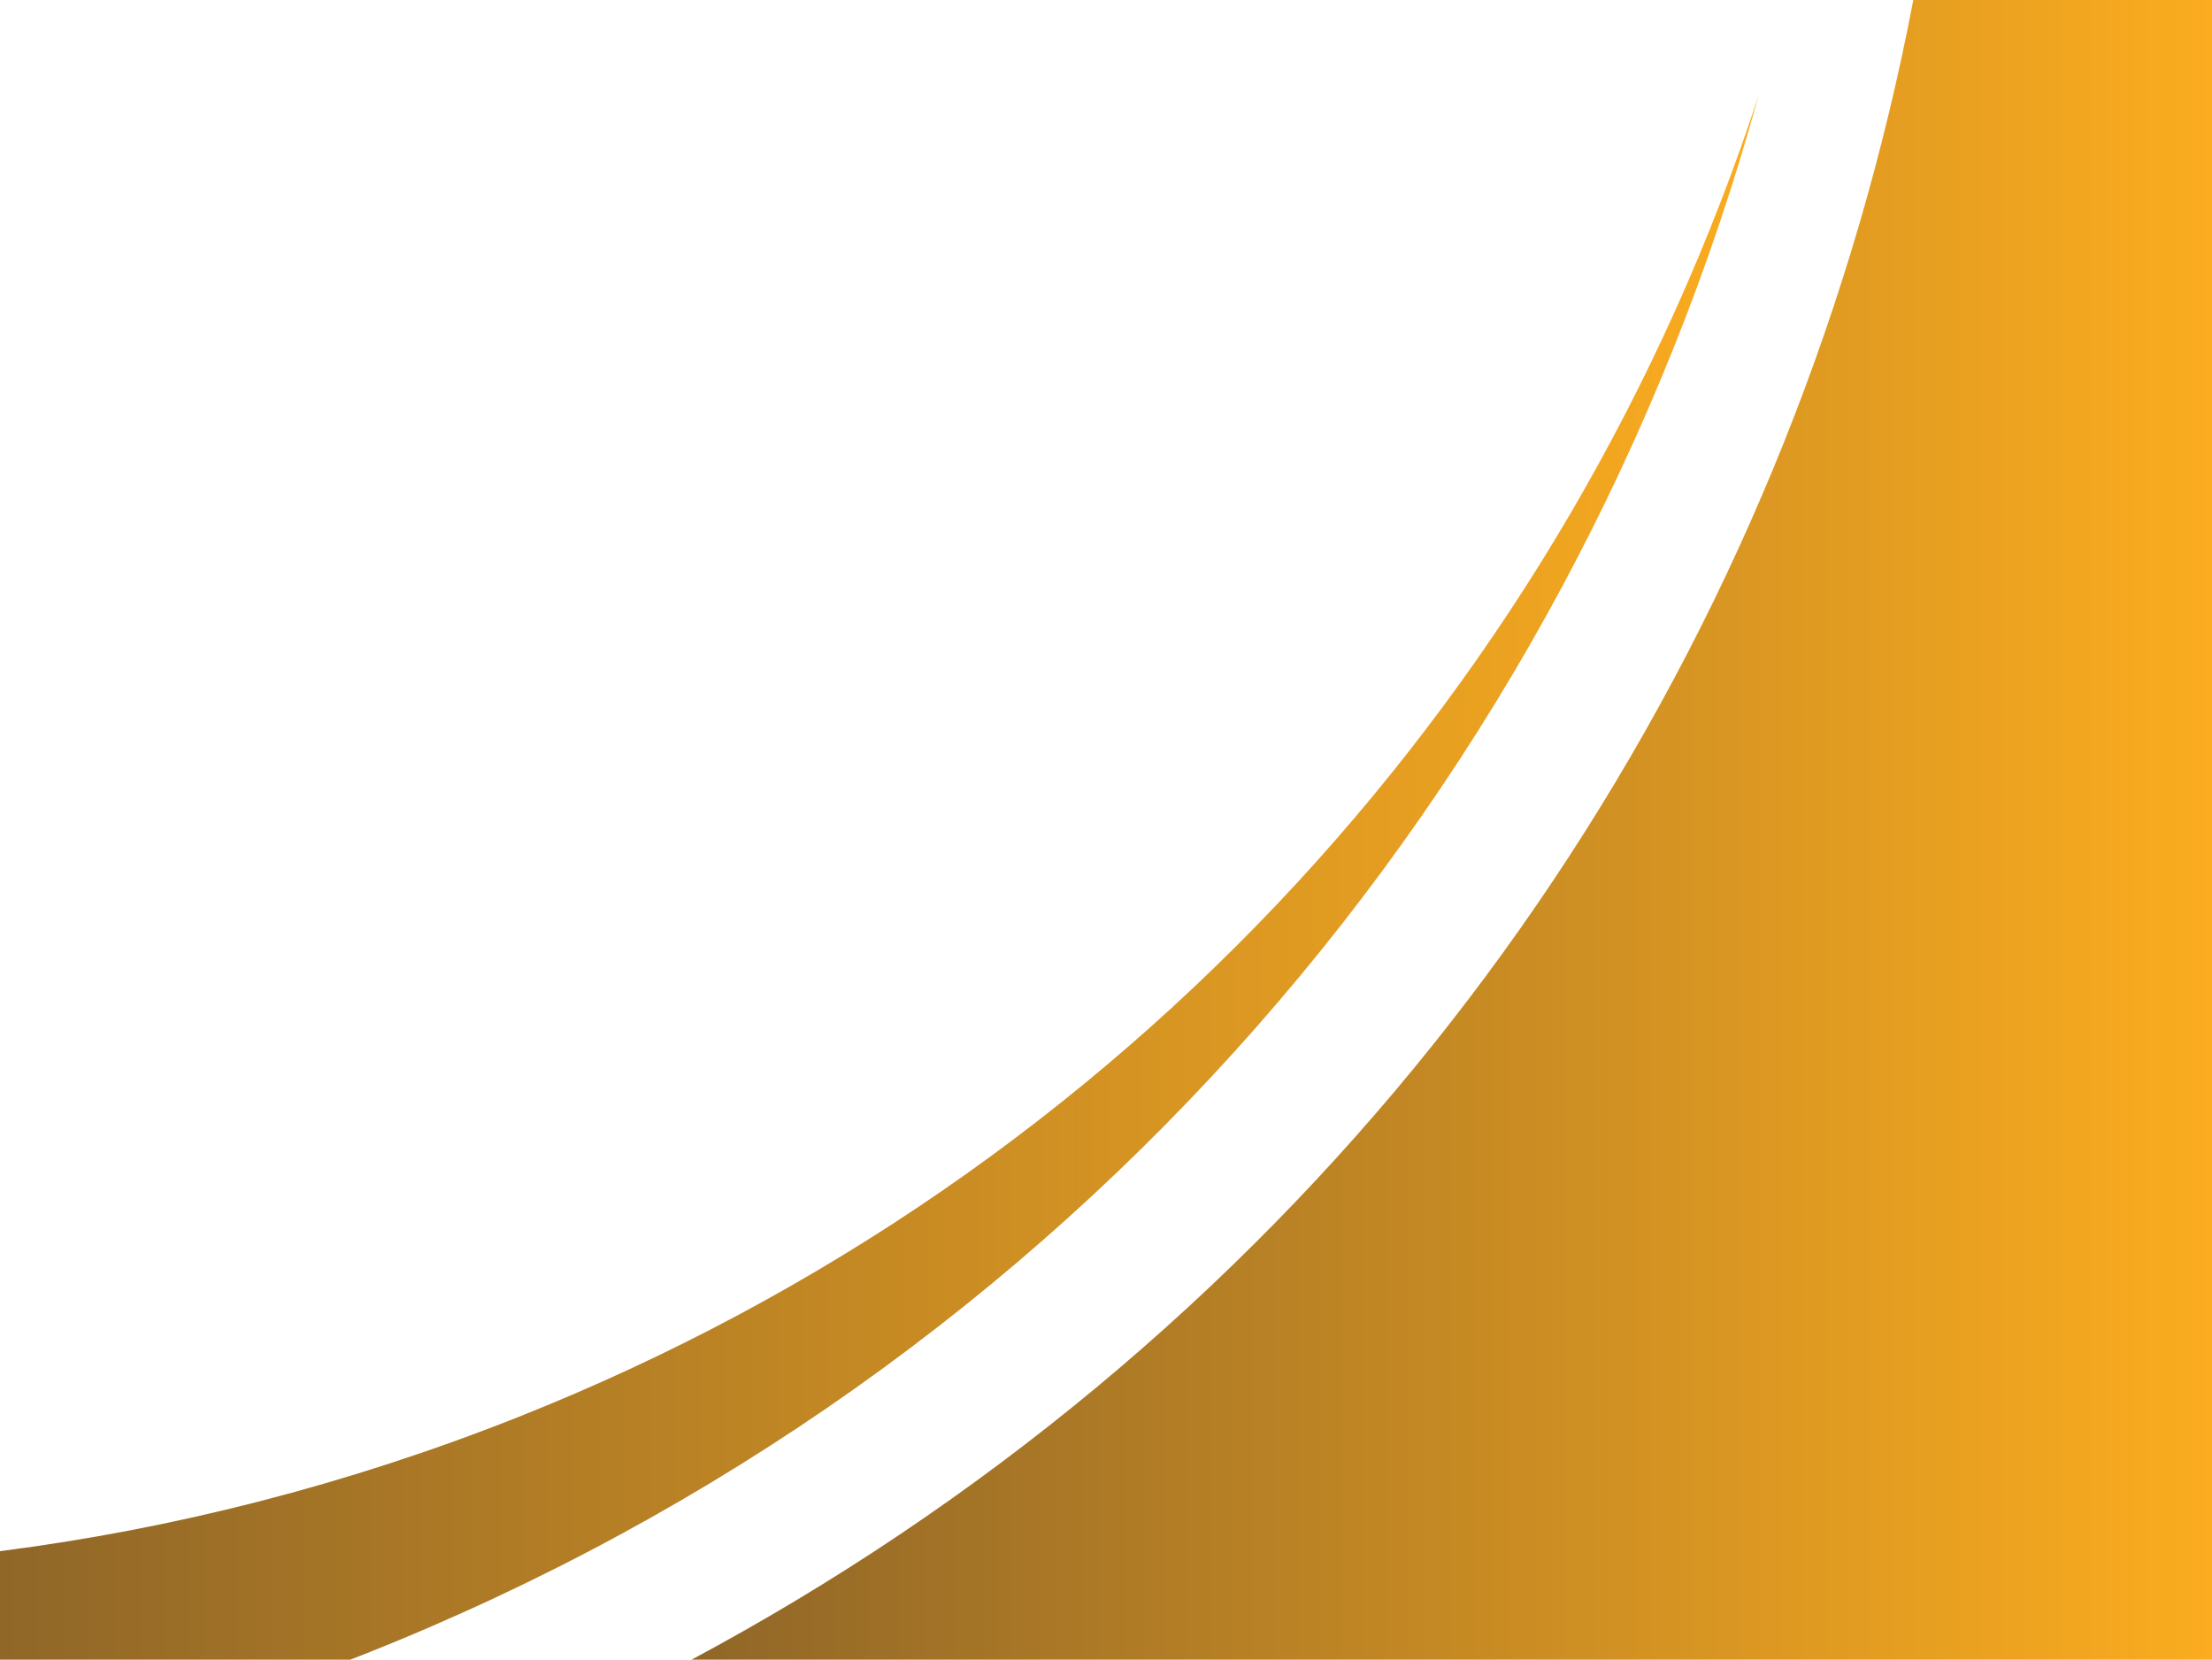
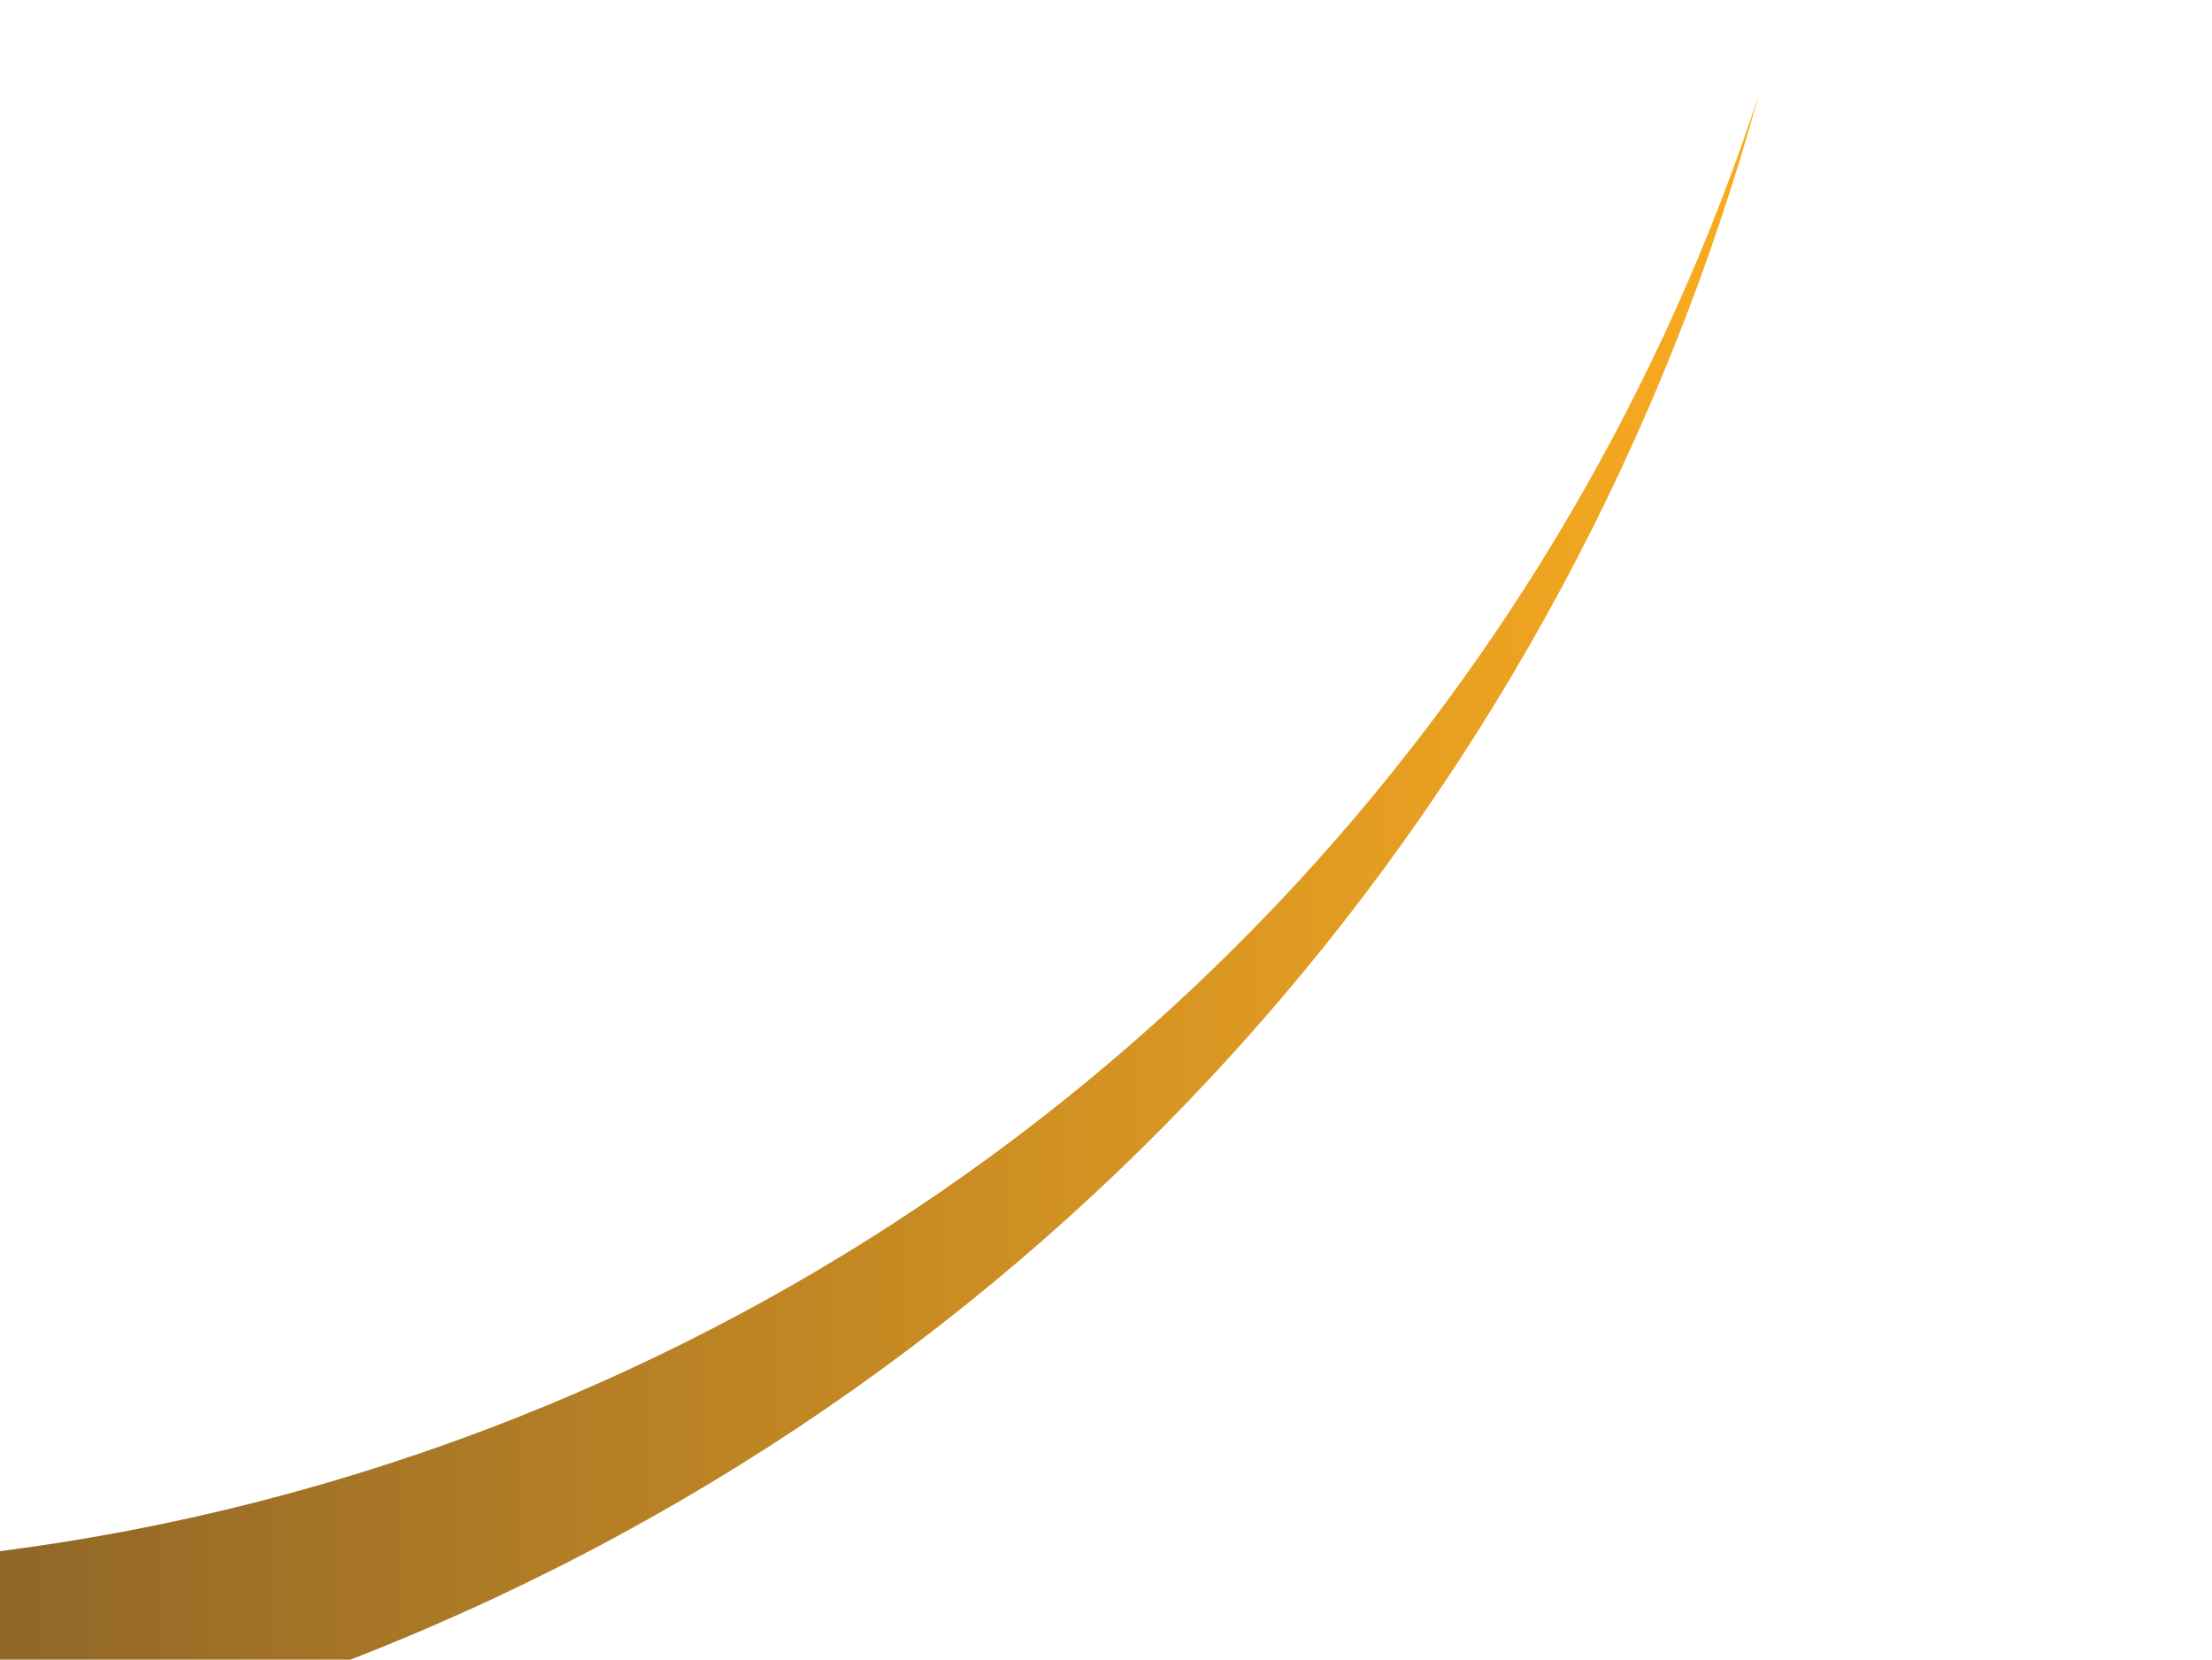
<svg xmlns="http://www.w3.org/2000/svg" version="1.1" id="graphics" x="0px" y="0px" viewBox="0 0 1507 1130.6" style="enable-background:new 0 0 1507 1130.6;" xml:space="preserve">
  <style type="text/css">
	.st0{fill:url(#SVGID_1_);}
	.st1{fill:url(#SVGID_00000067230983382575870660000015039550476852087424_);}
</style>
  <g>
    <linearGradient id="SVGID_1_" gradientUnits="userSpaceOnUse" x1="0" y1="332.791" x2="1198.1" y2="332.791" gradientTransform="matrix(1 0 0 -1 0 930.591)">
      <stop offset="0" style="stop-color:#906728" />
      <stop offset="1" style="stop-color:#FBAC1F" />
    </linearGradient>
    <path class="st0" d="M1198.1,65c-129.7,396.5-428,735.1-846.2,900.8C236.2,1011.6,118,1041.6,0,1056.7v73.9h238.7   c3-1.2,6-2.3,9-3.5C732.2,935.2,1069.9,531.6,1198.1,65z" />
    <linearGradient id="SVGID_00000001622587279966718930000016176752626185305265_" gradientUnits="userSpaceOnUse" x1="471.2" y1="365.291" x2="1507" y2="365.291" gradientTransform="matrix(1 0 0 -1 0 930.591)">
      <stop offset="0" style="stop-color:#906728" />
      <stop offset="1" style="stop-color:#FBAC1F" />
    </linearGradient>
-     <path style="fill:url(#SVGID_00000001622587279966718930000016176752626185305265_);" d="M1503.1,0h-199.6   C1225,411.7,988.4,793.2,613.1,1045.3c-46.3,31.1-93.7,59.5-141.9,85.3H874h180.8H1507V124.9V0H1503.1z" />
  </g>
</svg>